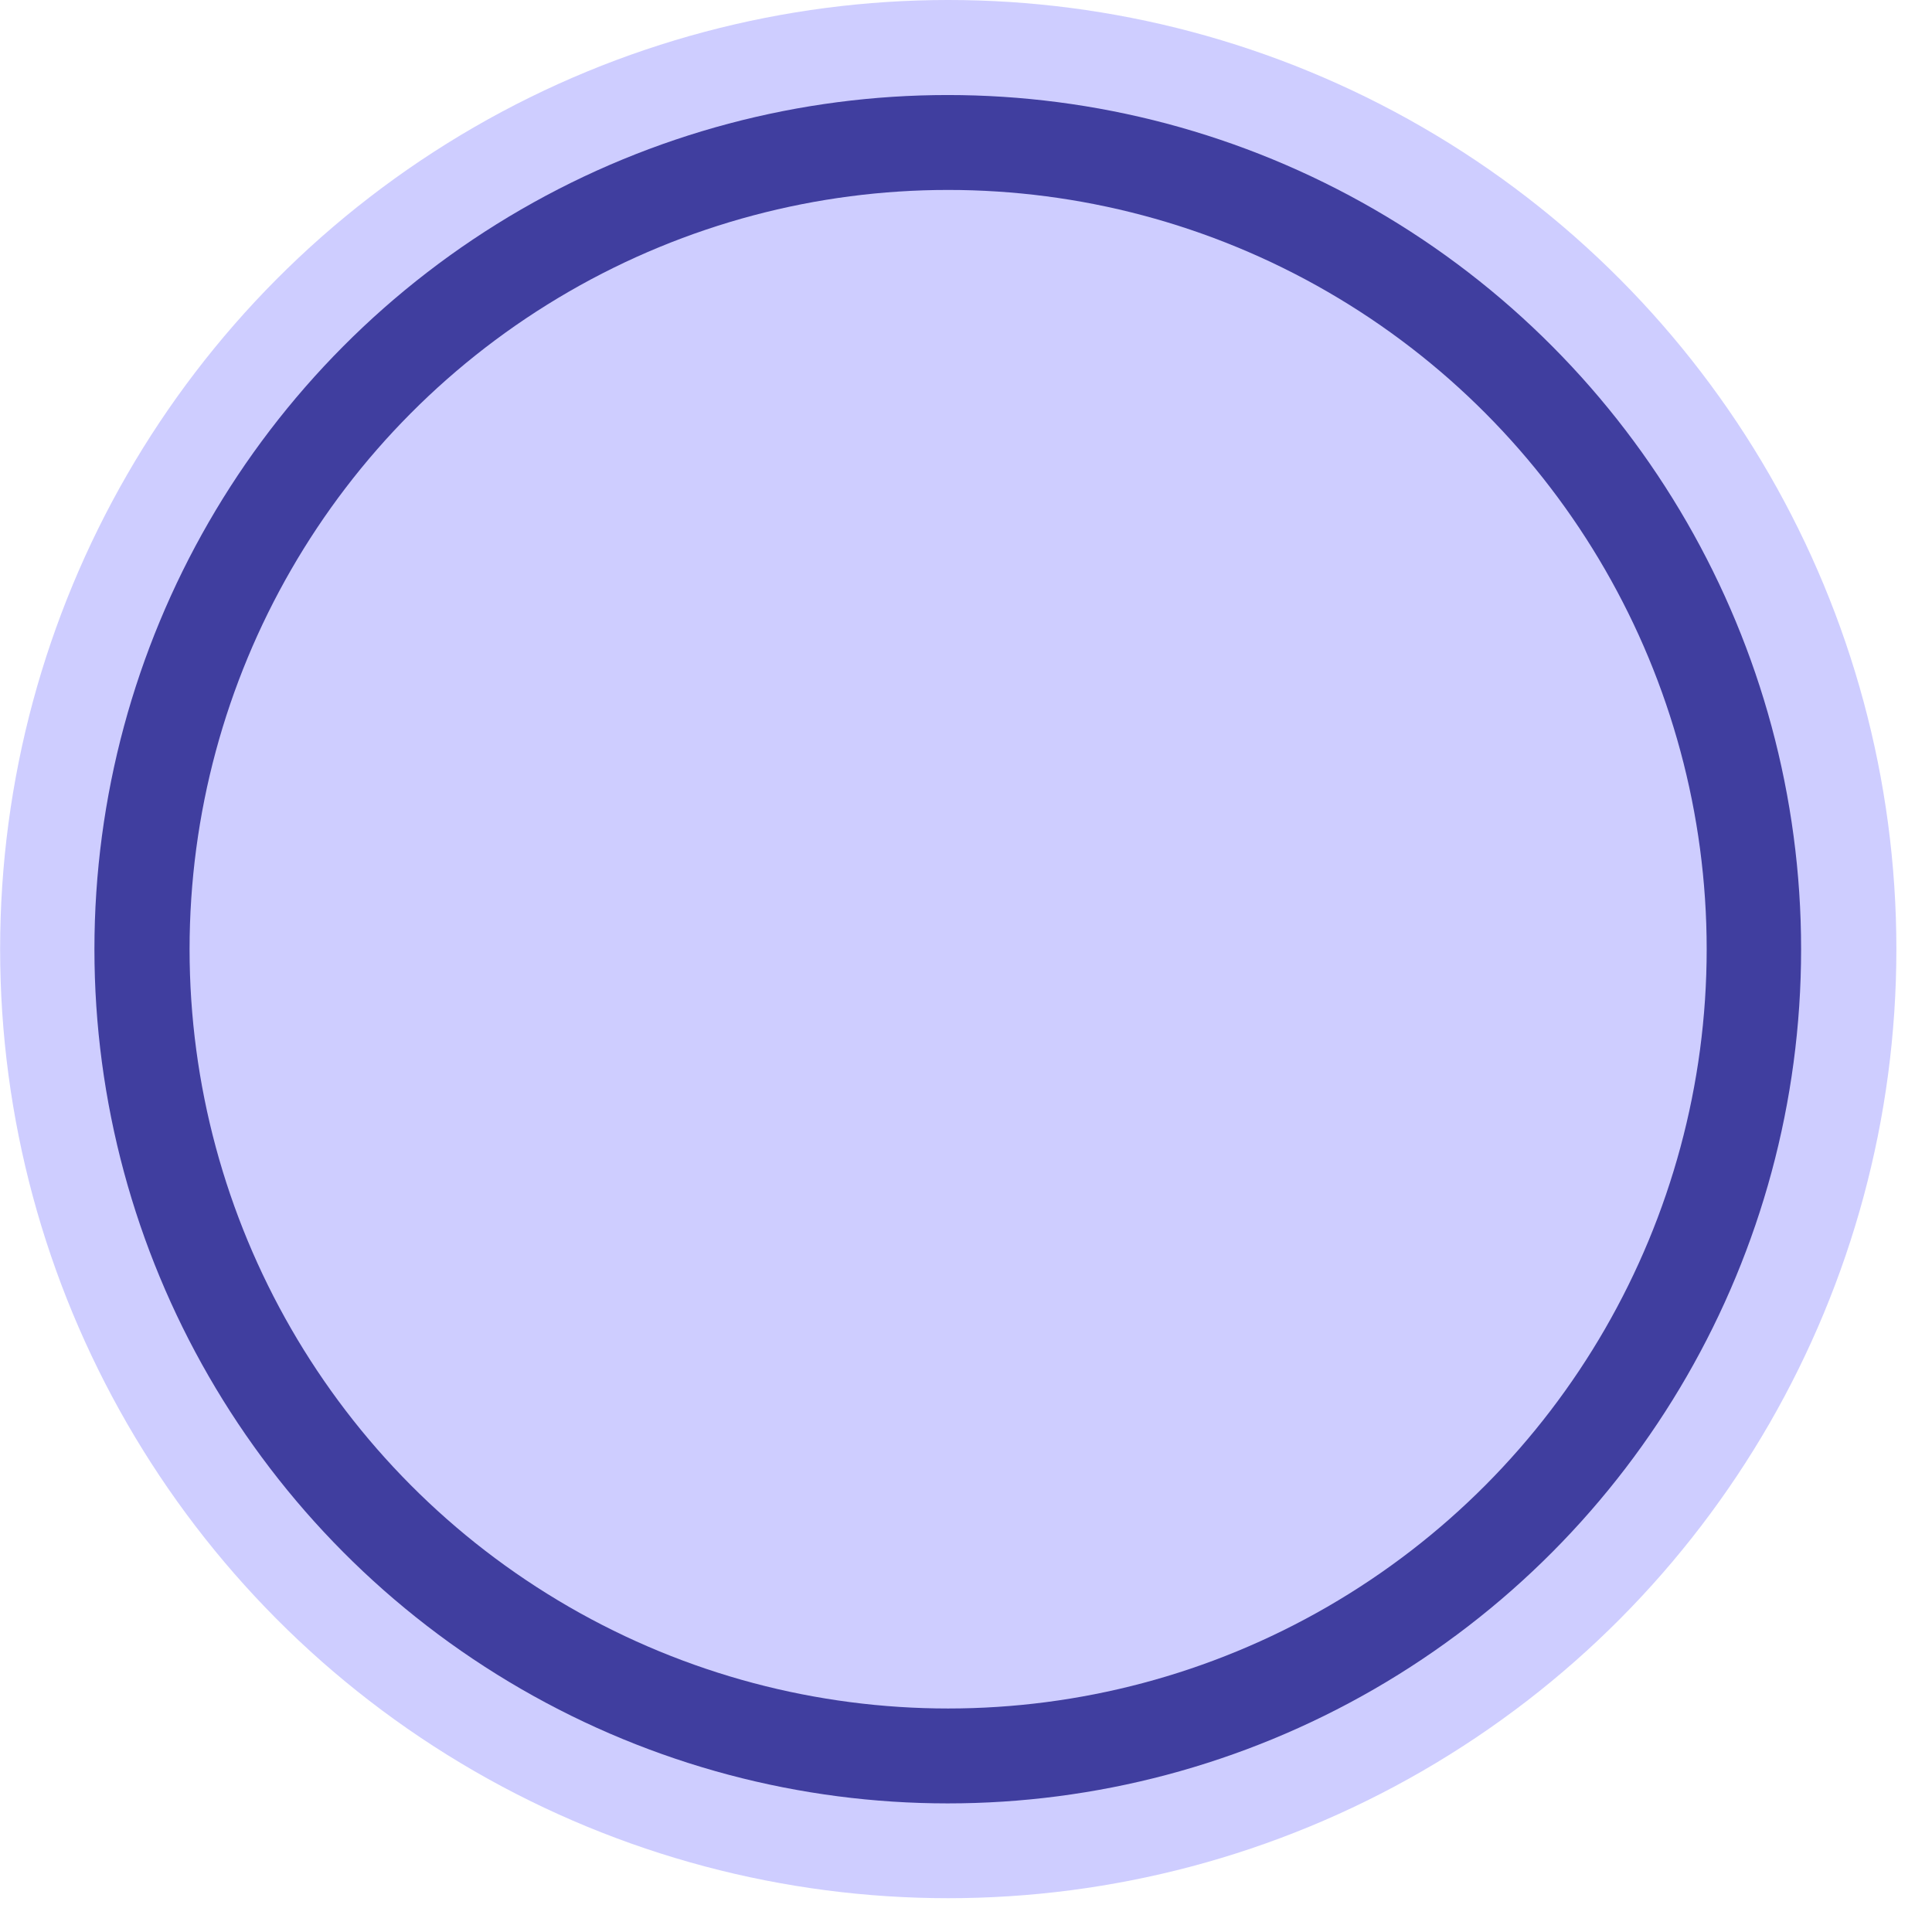
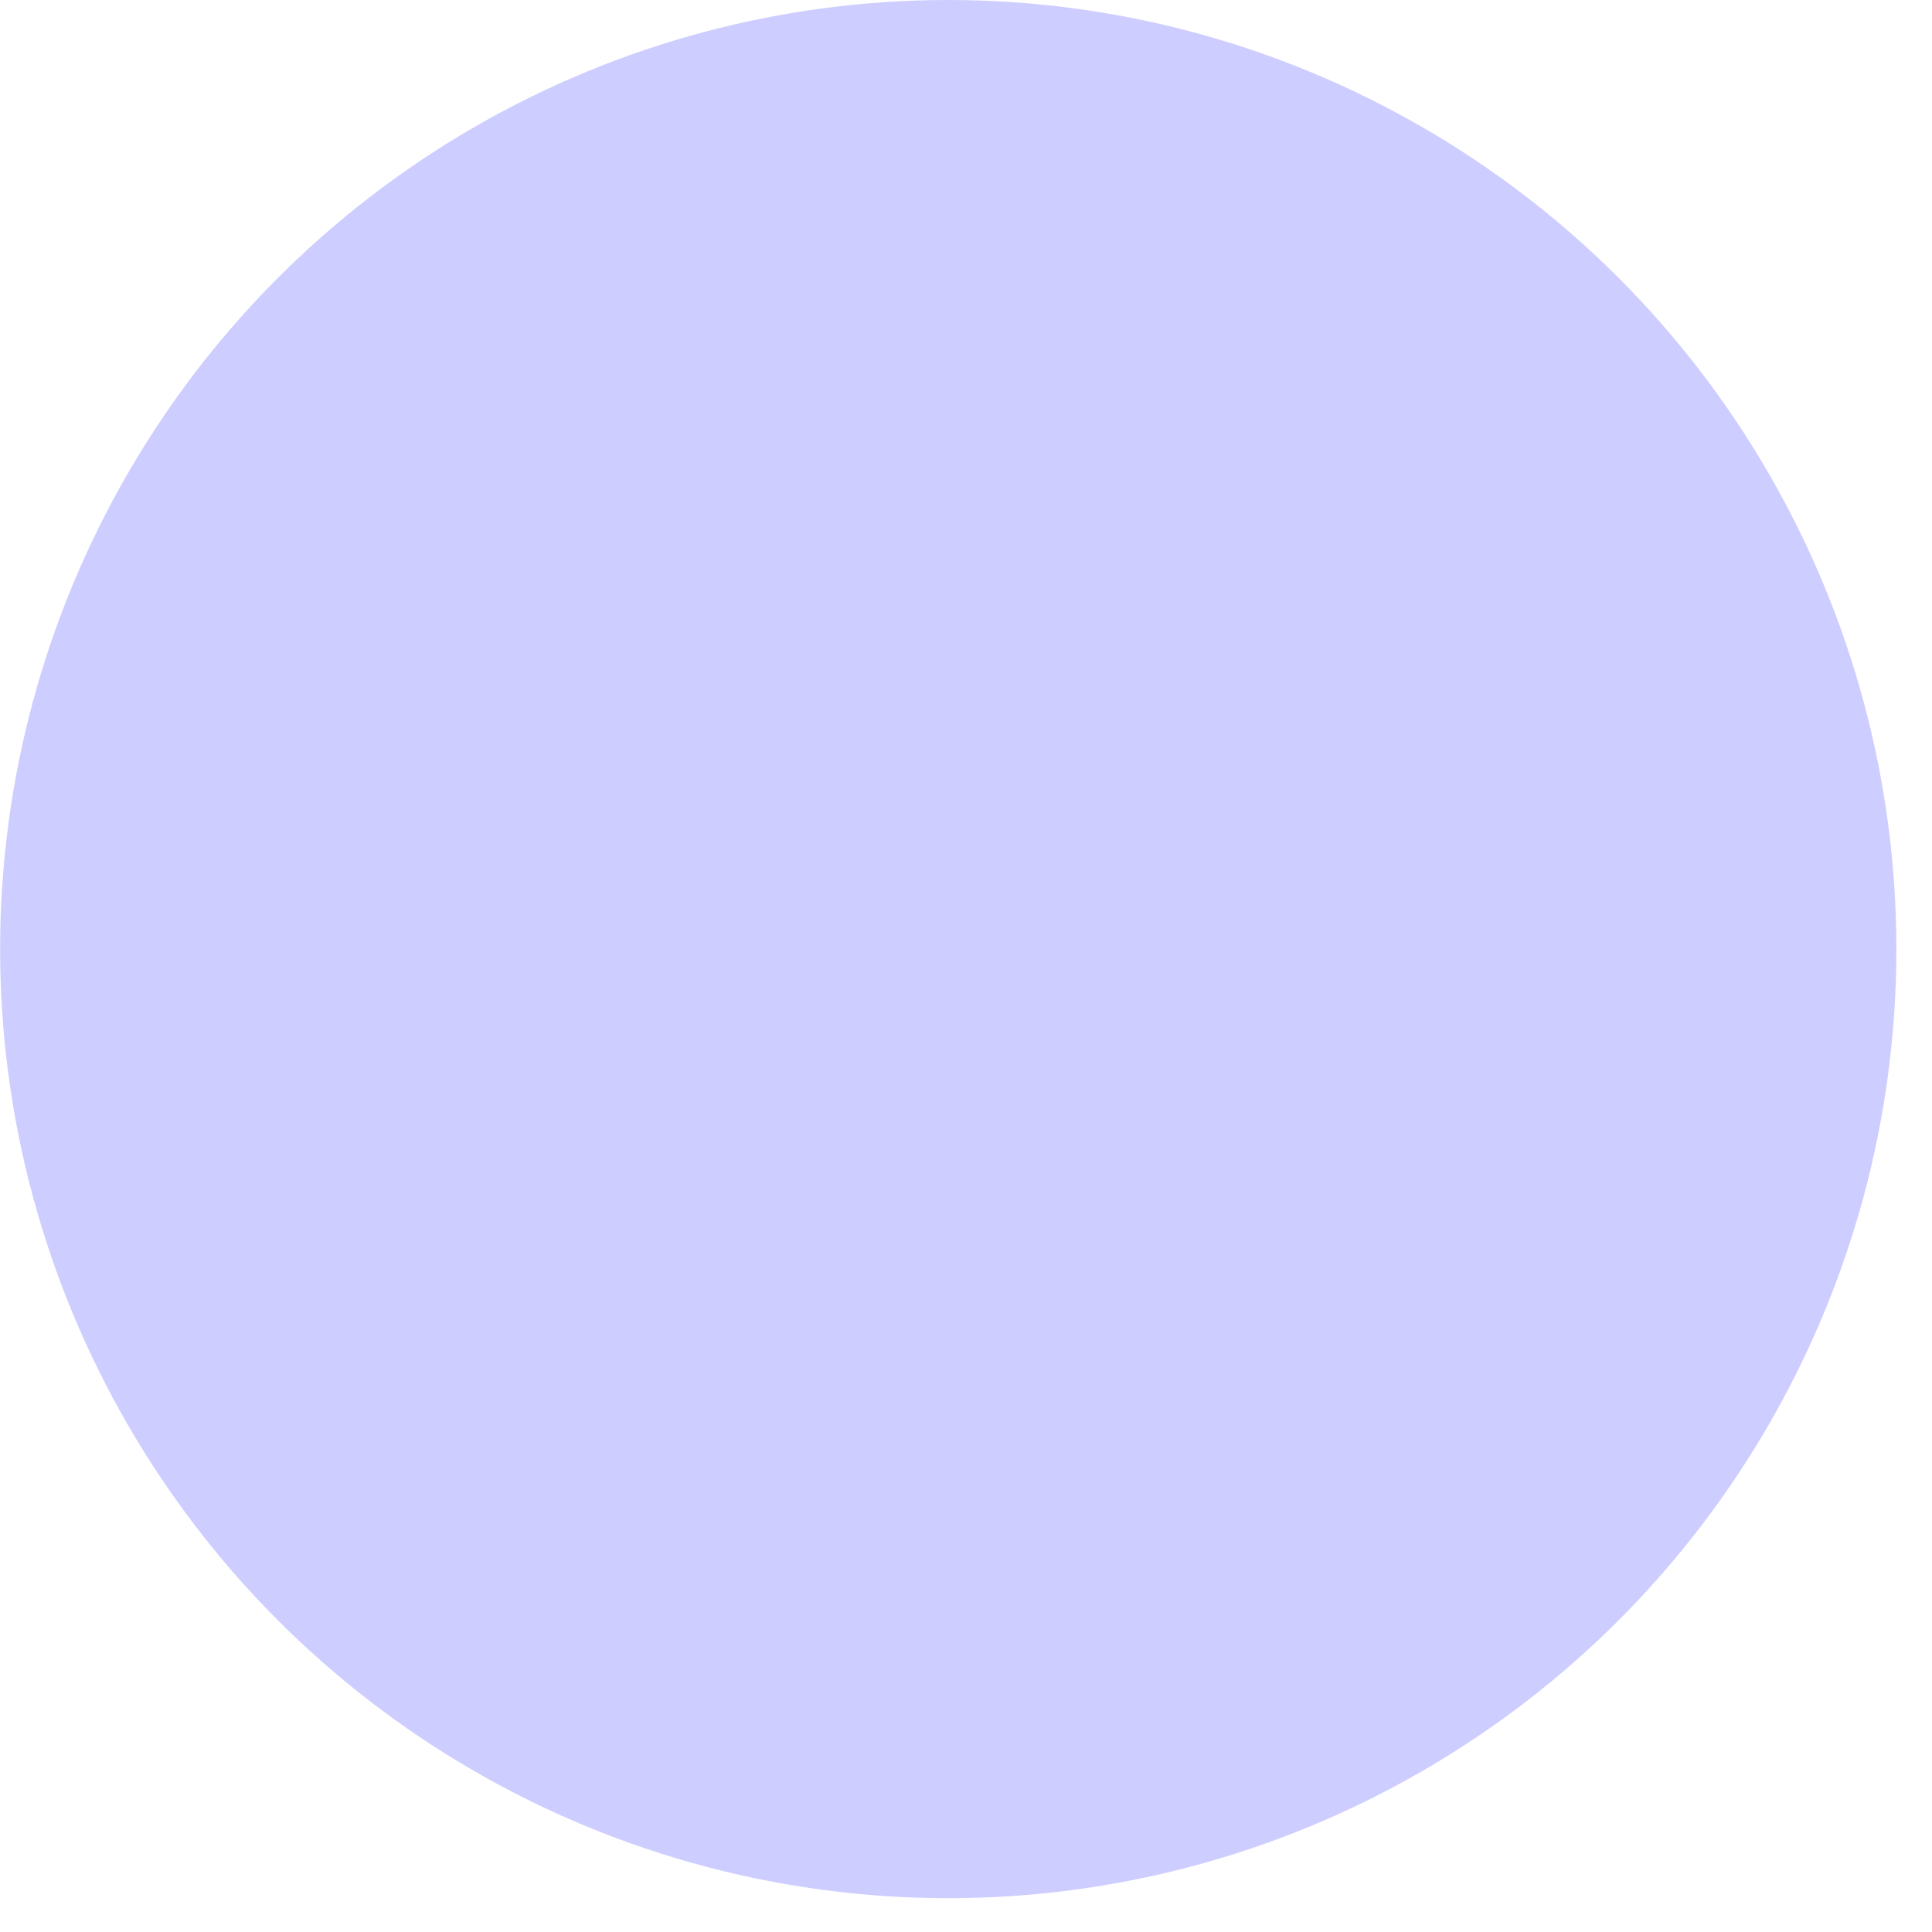
<svg xmlns="http://www.w3.org/2000/svg" fill="none" height="100%" overflow="visible" preserveAspectRatio="none" style="display: block;" viewBox="0 0 16 16" width="100%">
  <g id="Group 1000006073">
    <g id="Group 1000006069">
      <ellipse cx="7.853" cy="7.86" fill="#CECDFF" id="Ellipse 1838" rx="7.852" ry="7.86" />
-       <ellipse cx="7.849" cy="7.861" fill="#403E9F" id="Ellipse 1837" rx="7.067" ry="7.074" />
-       <ellipse cx="7.852" cy="7.861" fill="#CECDFF" id="Ellipse 1839" rx="6.282" ry="6.288" />
    </g>
  </g>
</svg>